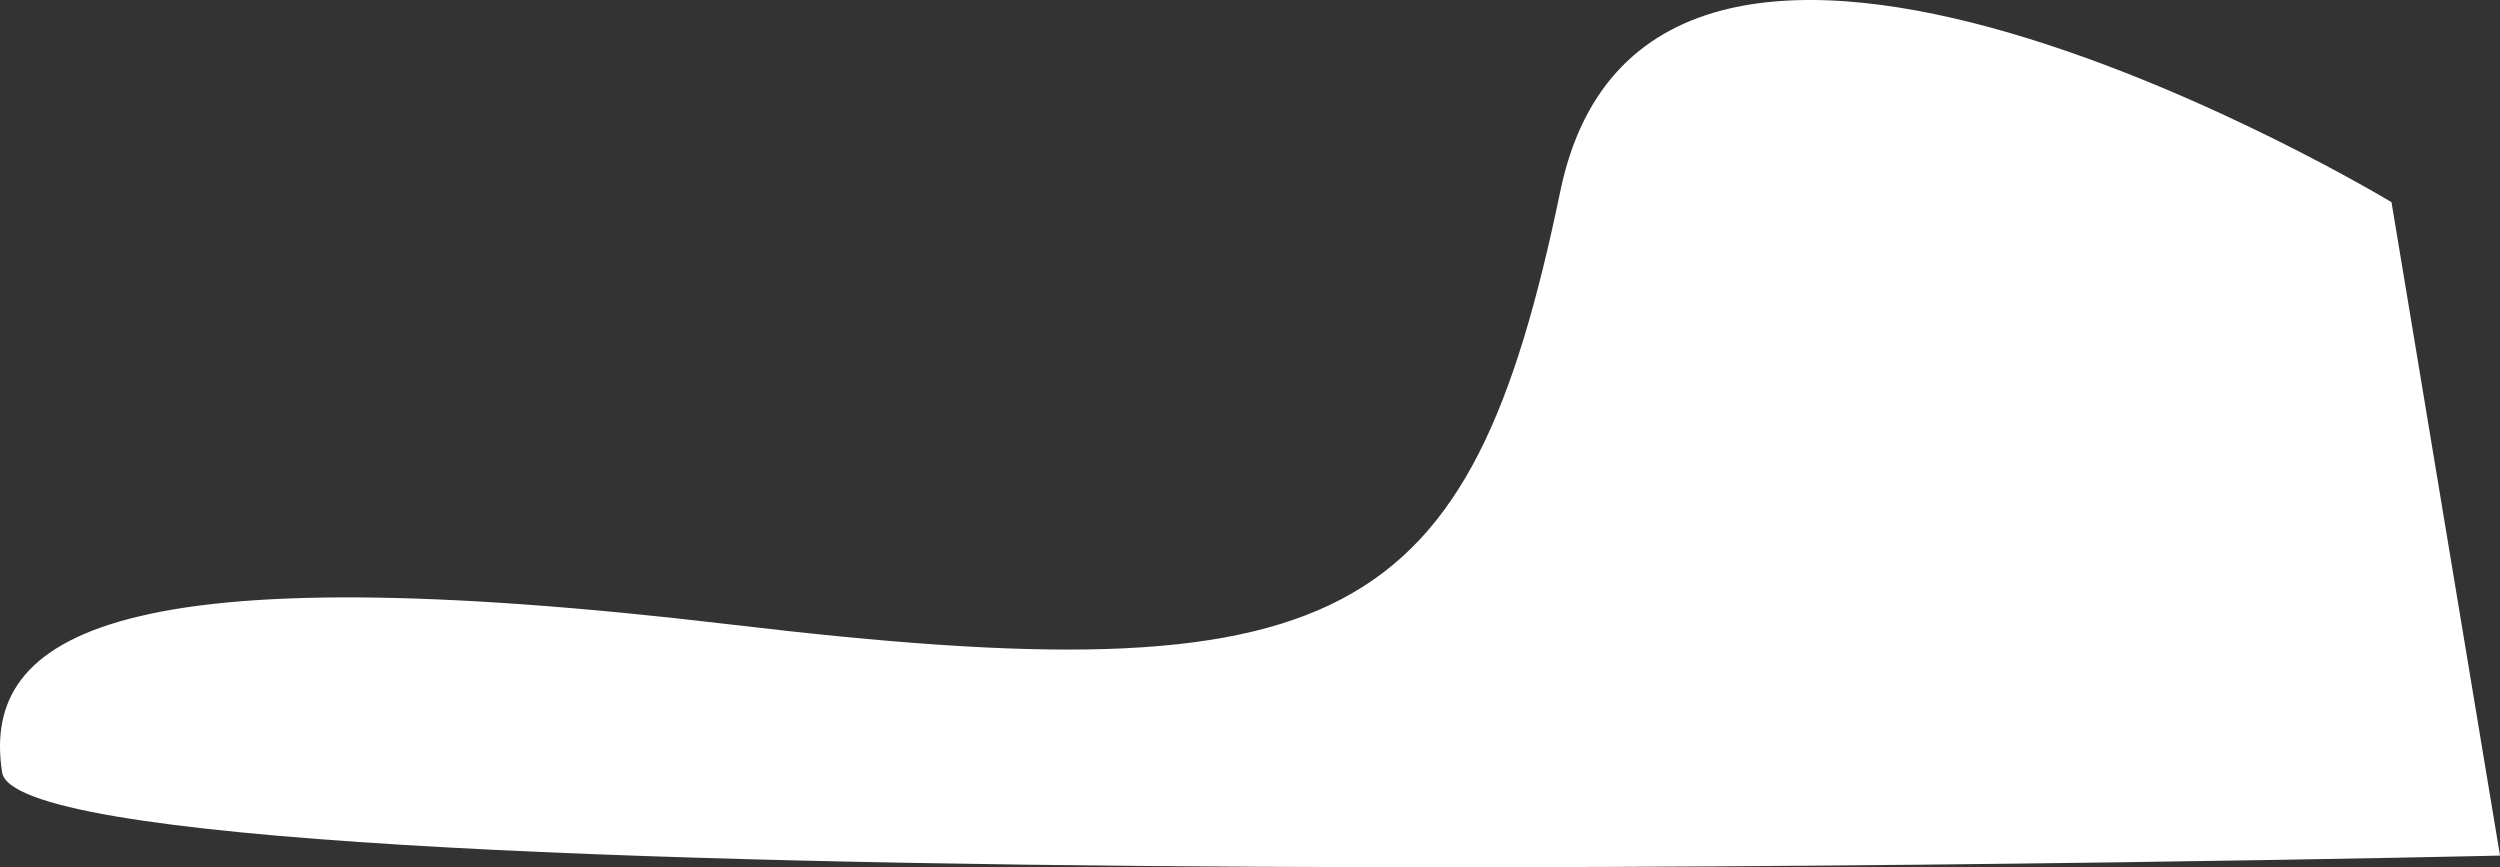
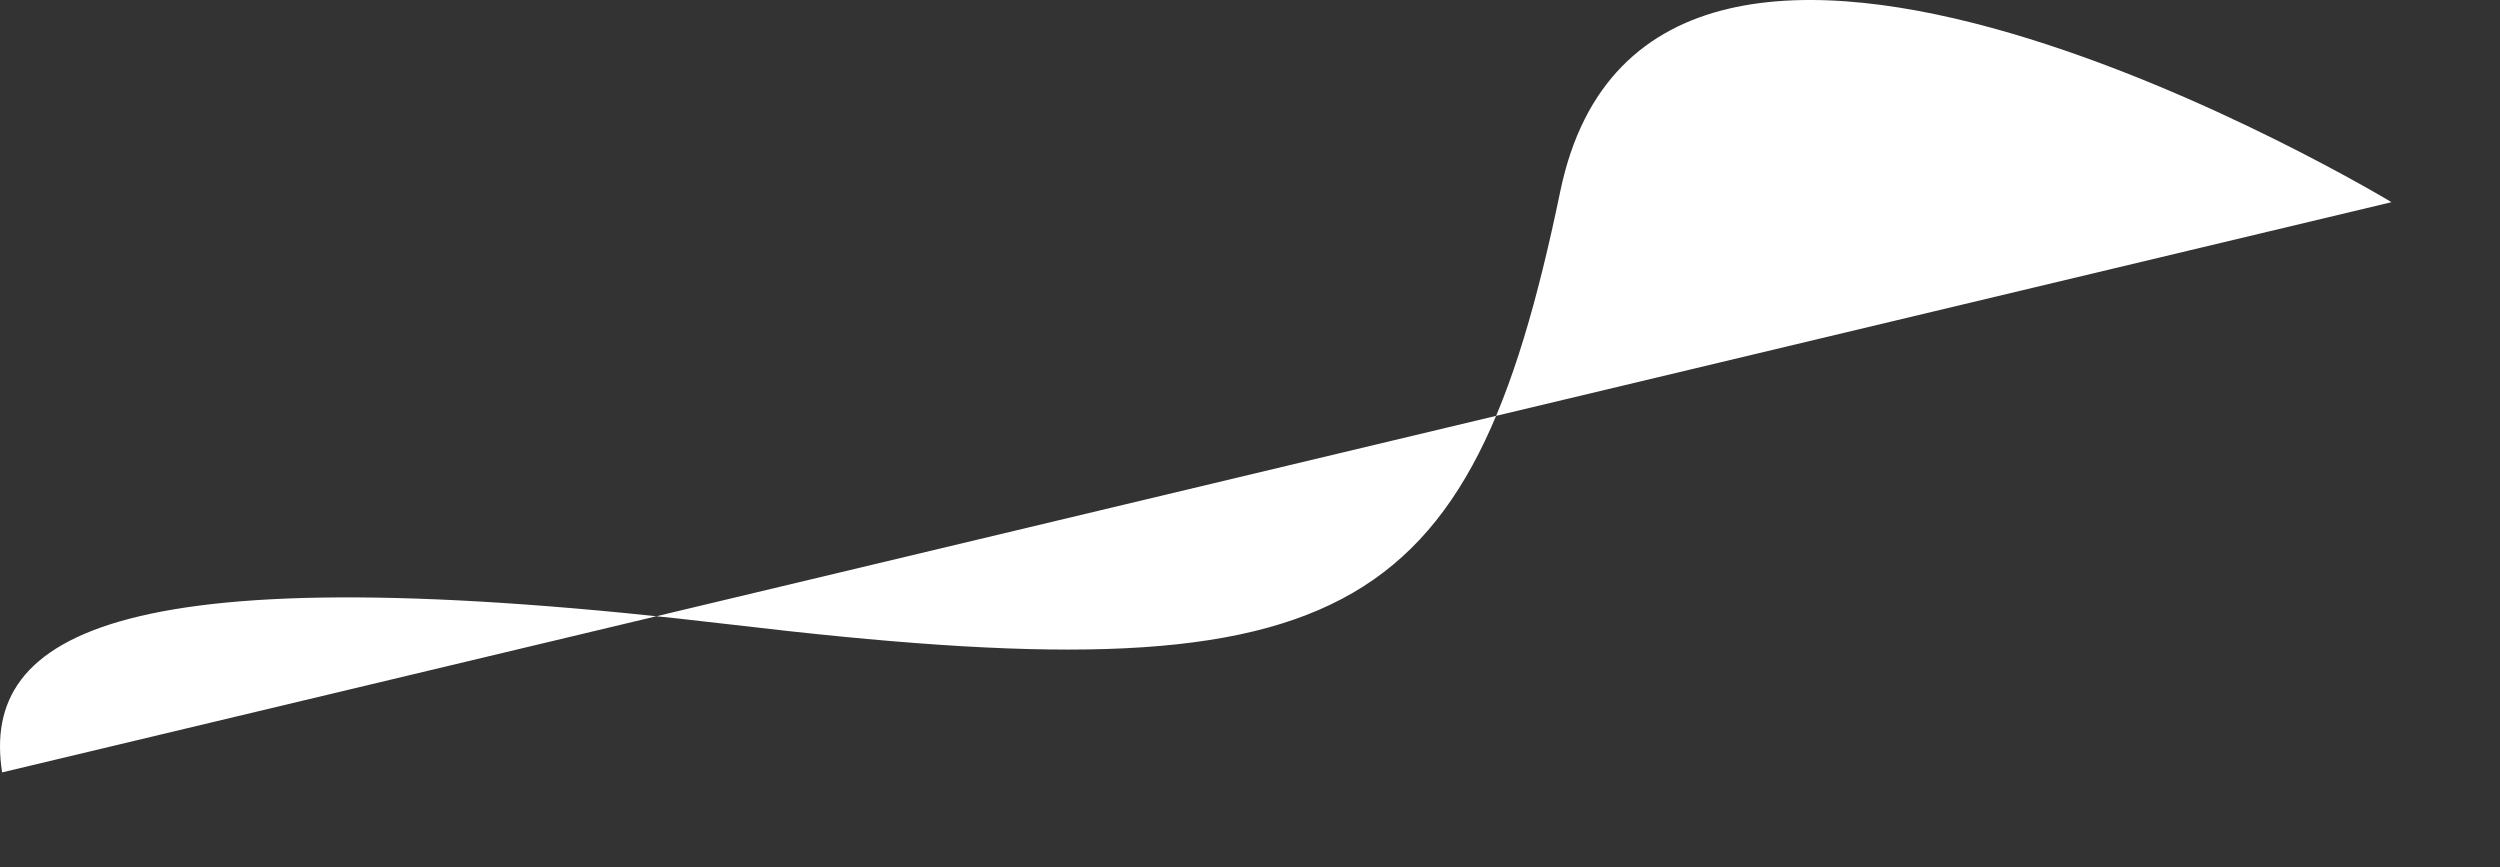
<svg xmlns="http://www.w3.org/2000/svg" width="4147.5" height="1438.75" viewBox="0 0 4147.5 1438.75">
  <rect x="0" y="0" width="4147.5" height="1438.75" fill="#333333" stroke="none" />
  <defs>
    <style> .cls-1 { fill: #fff; fill-rule: evenodd; } </style>
  </defs>
-   <path id="Ellipse2.svg" class="cls-1" d="M3968,2434s-1228.82-742.52-1379-18-359.07,839.23-1373,719S-32.165,3146.43,4,3380s4144,138,4144,138Z" transform="translate(-0.5 -2098.59)" />
+   <path id="Ellipse2.svg" class="cls-1" d="M3968,2434s-1228.82-742.52-1379-18-359.07,839.23-1373,719S-32.165,3146.43,4,3380Z" transform="translate(-0.5 -2098.59)" />
</svg>